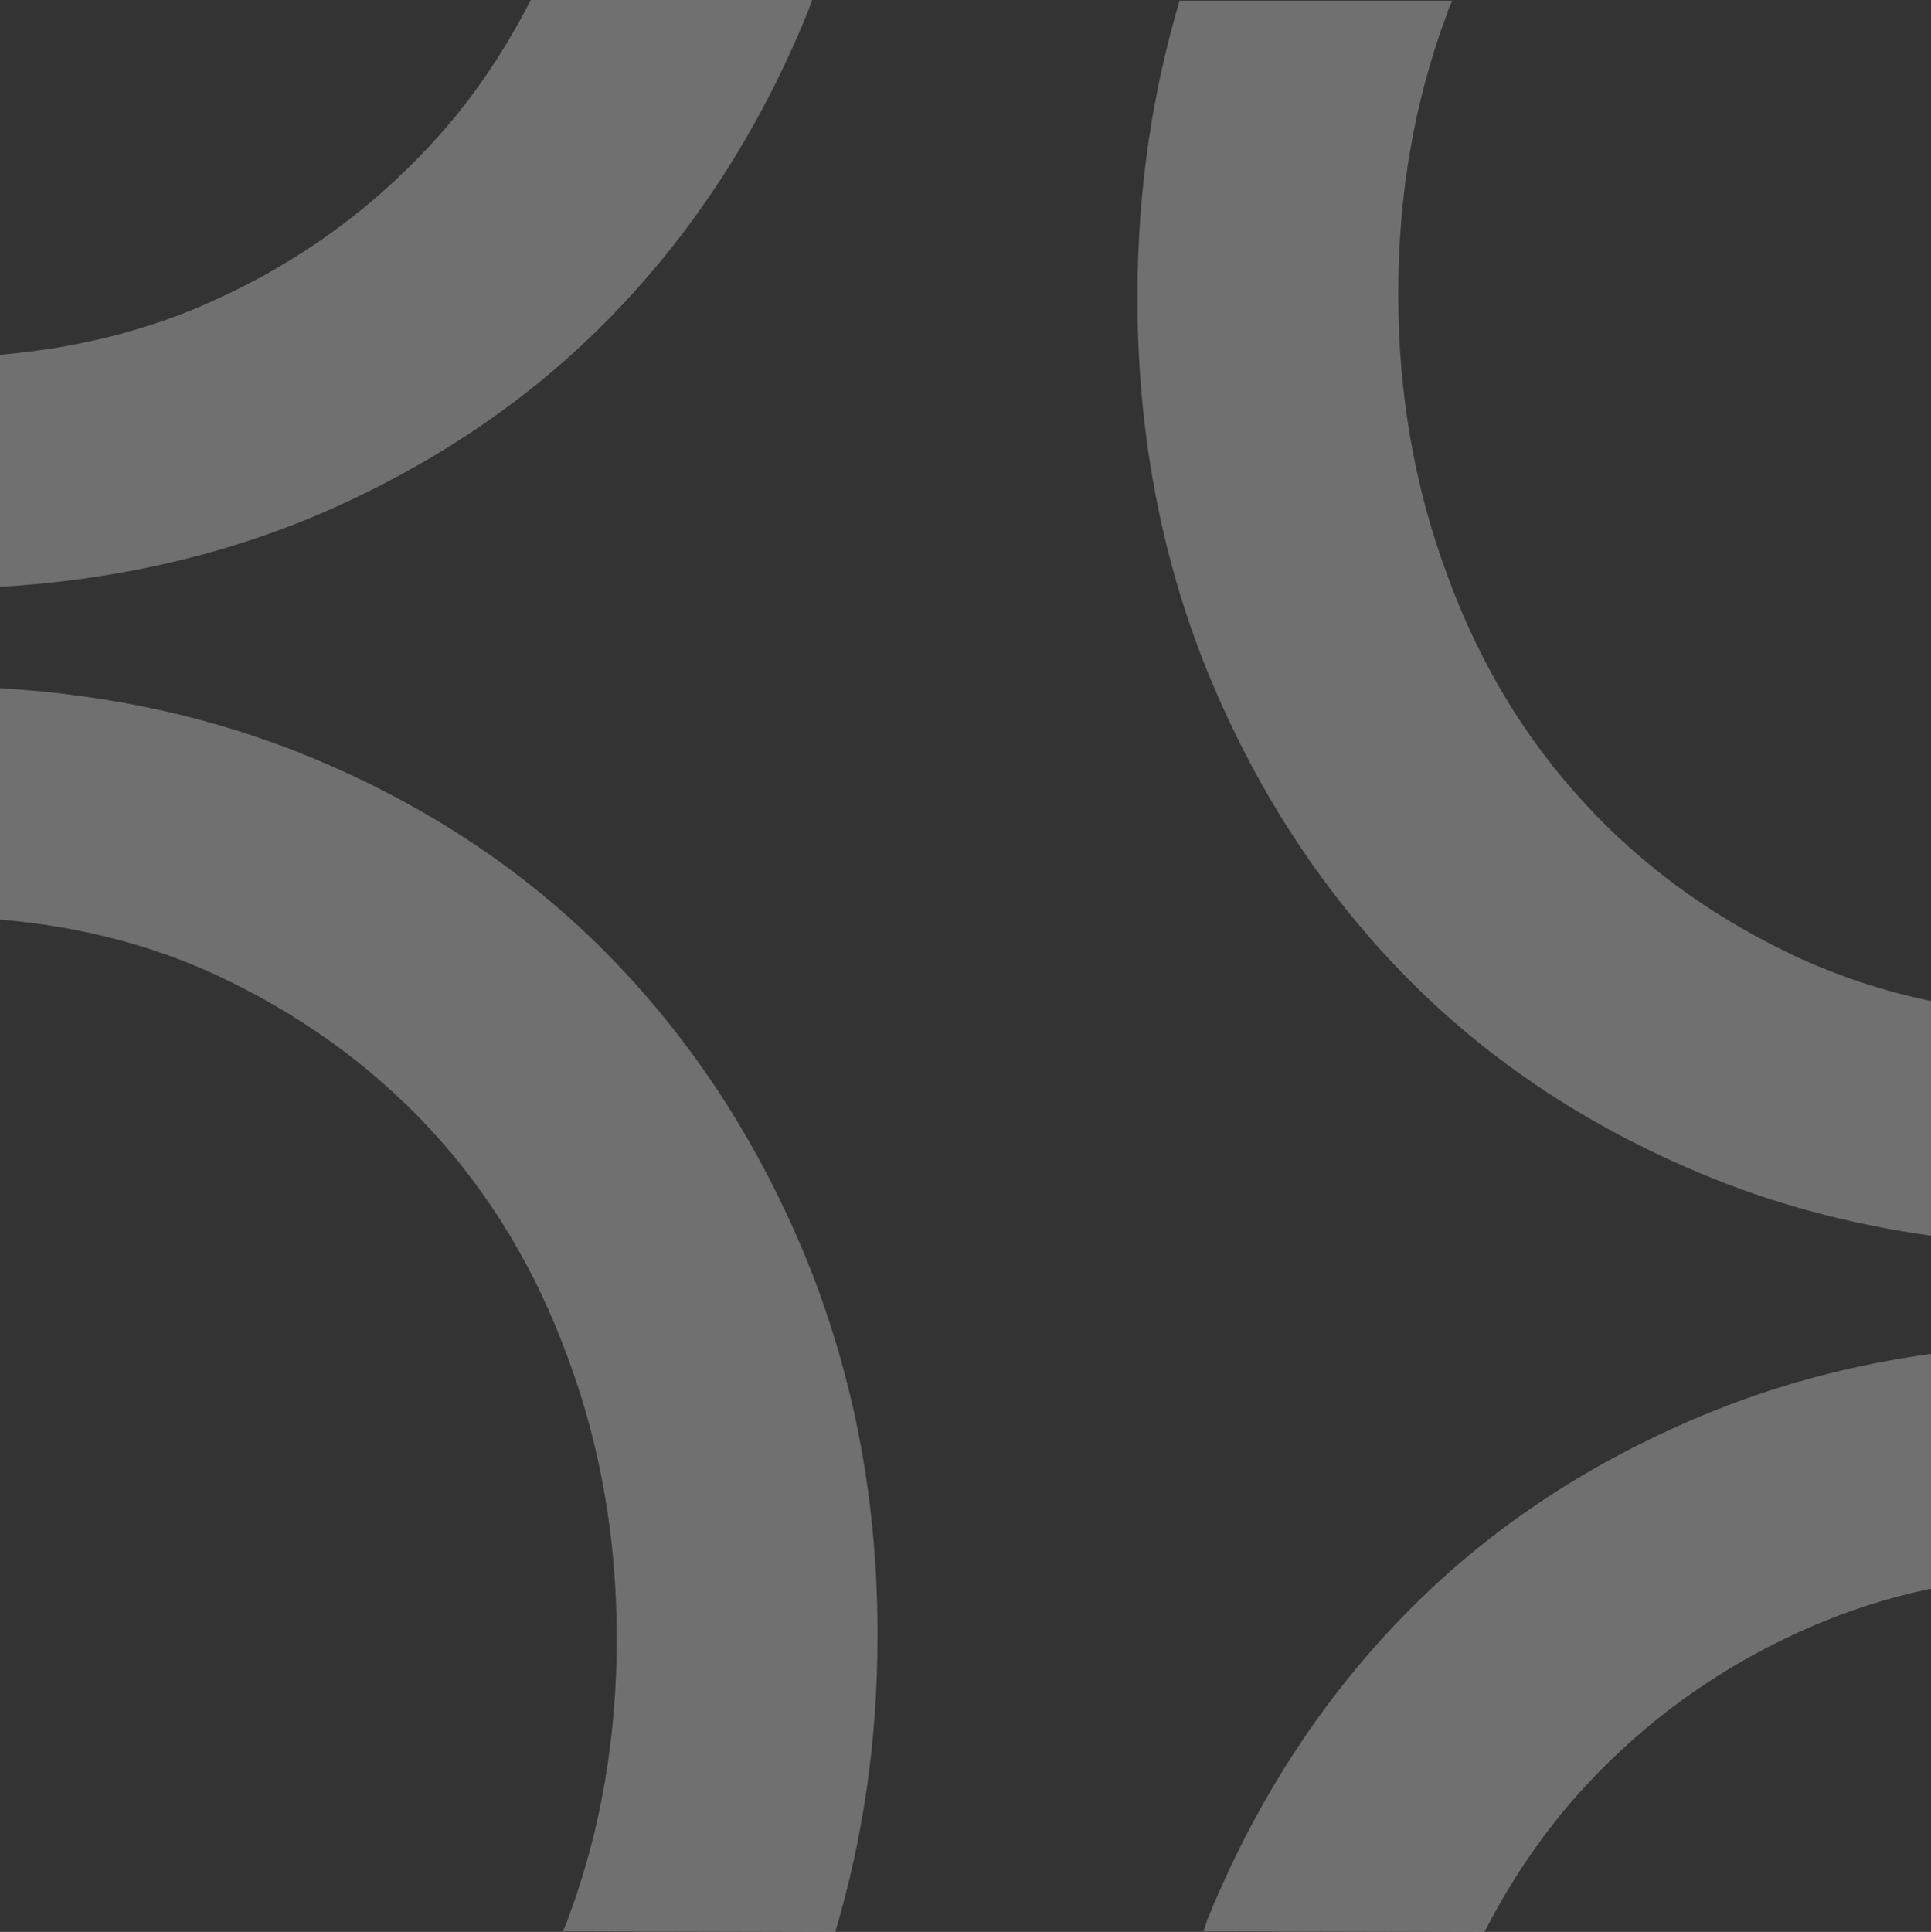
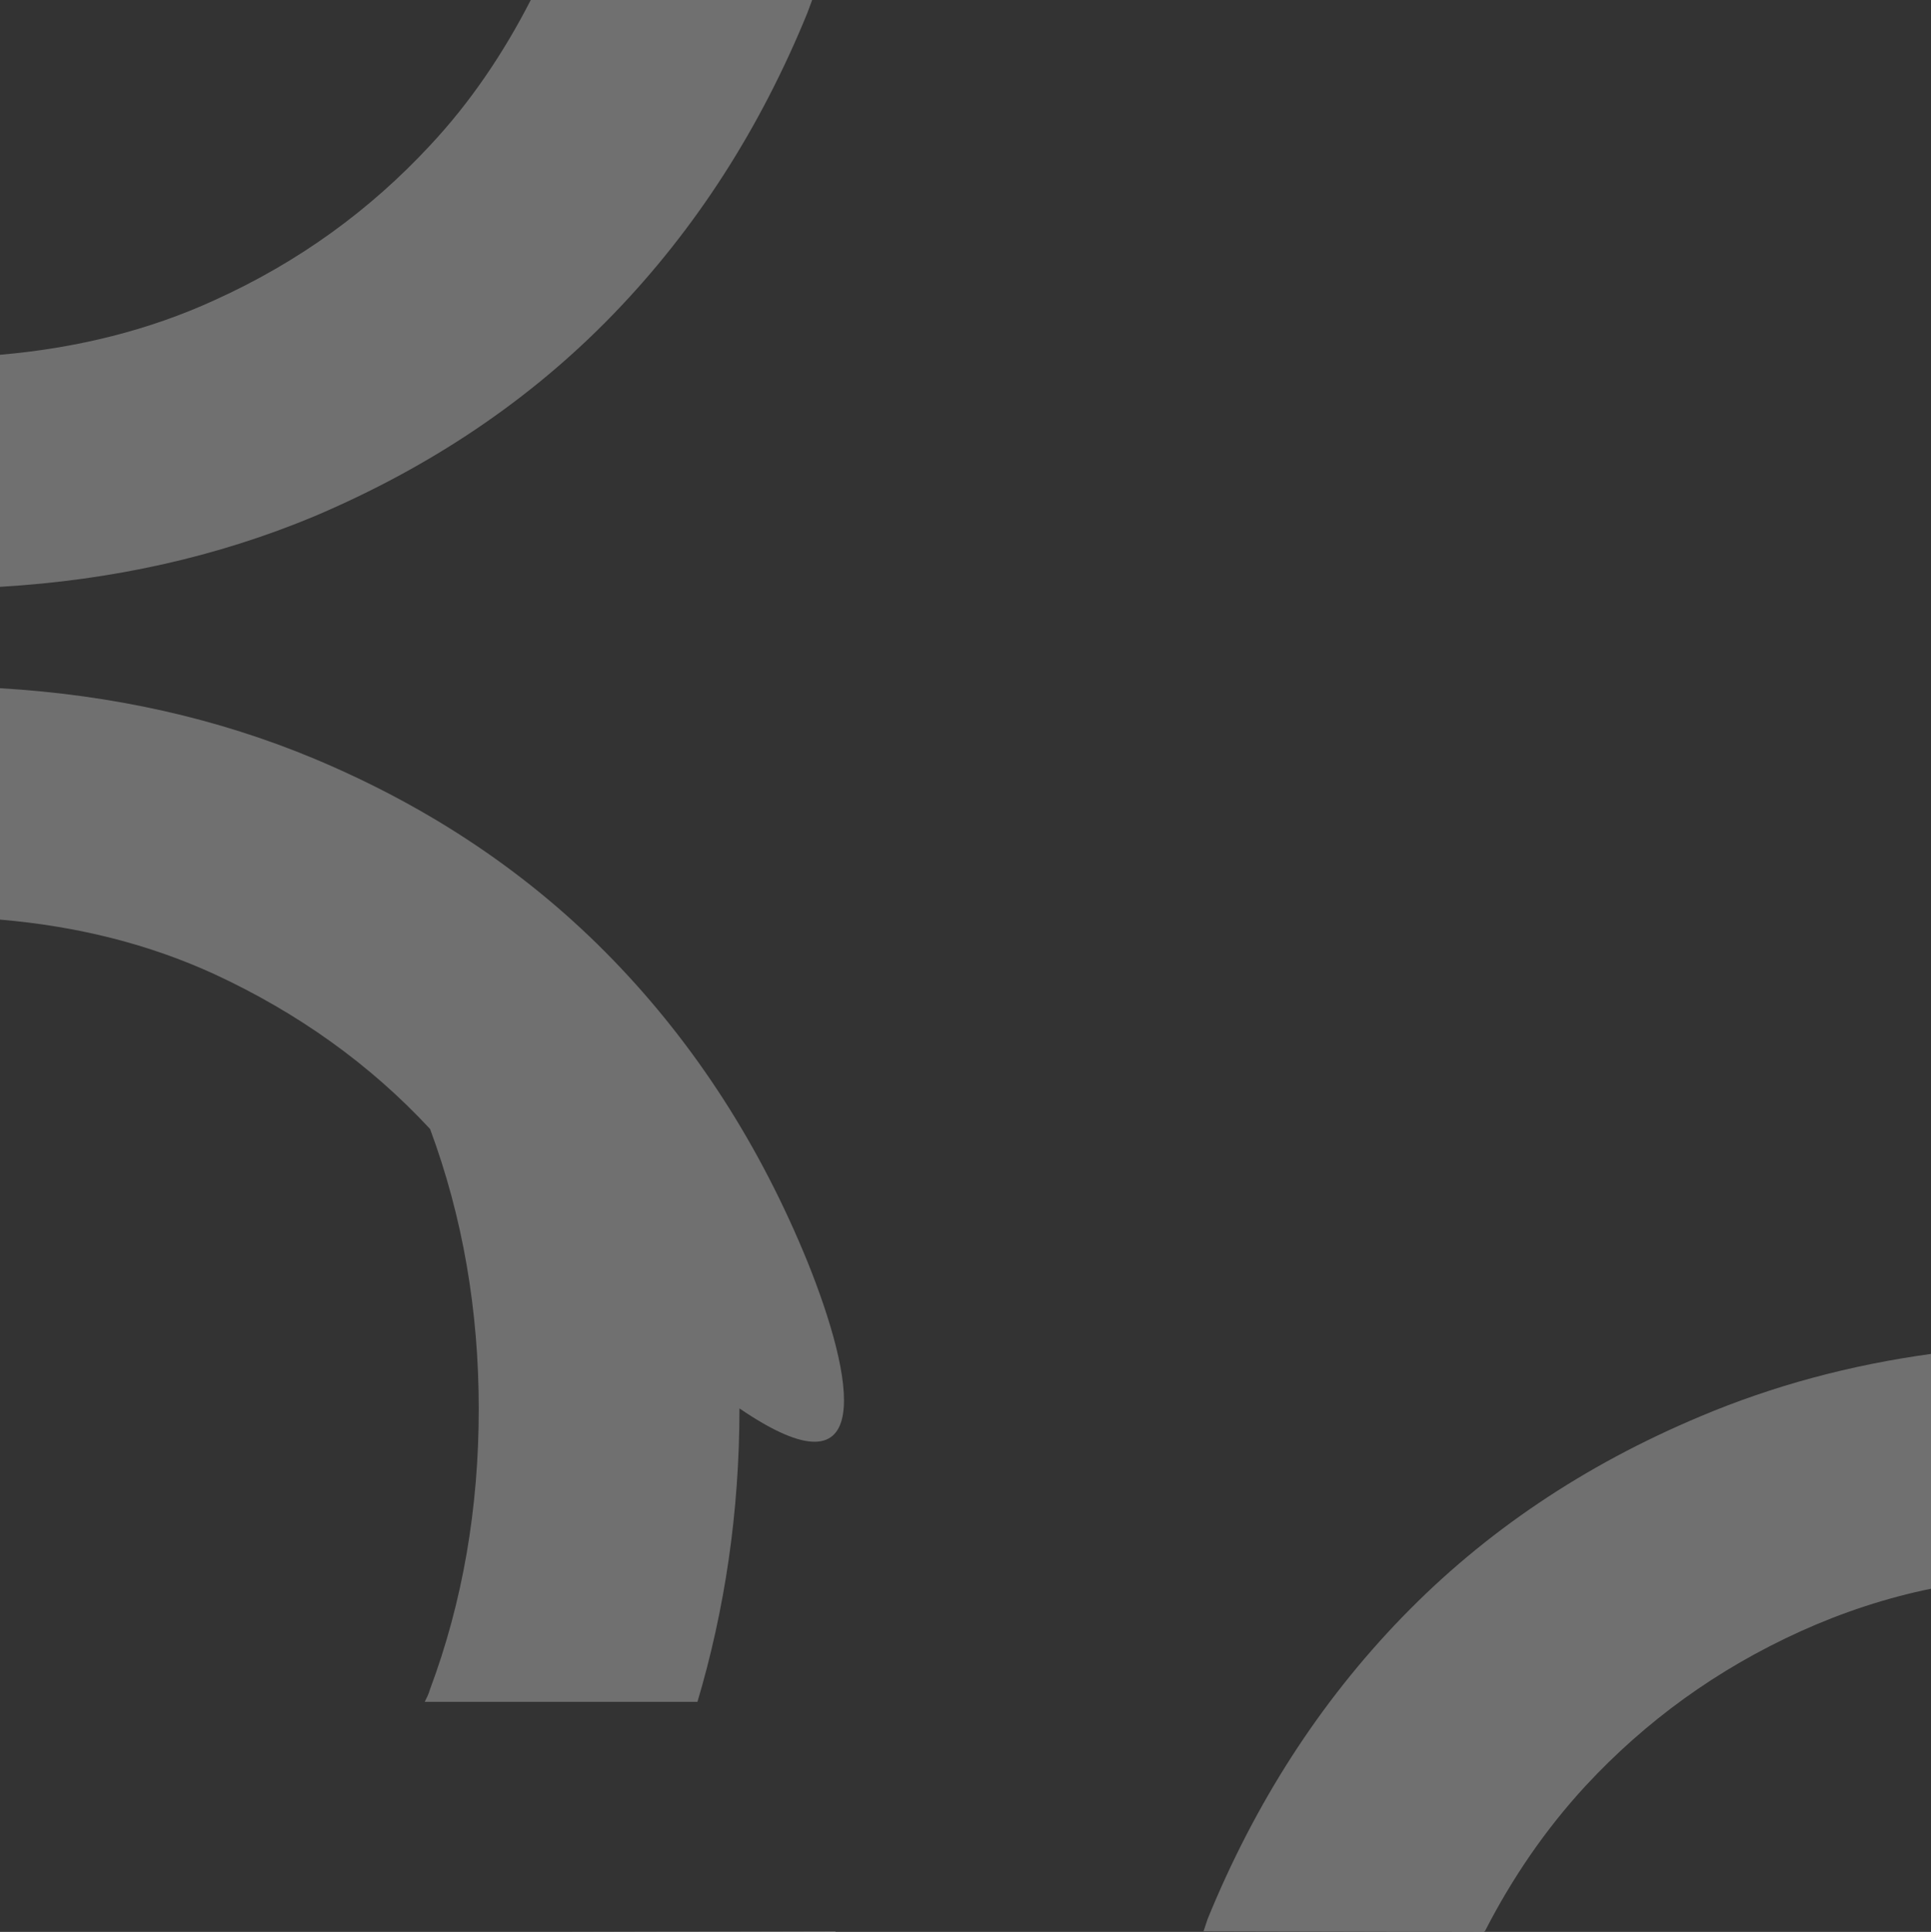
<svg xmlns="http://www.w3.org/2000/svg" version="1.1" id="Capa_1" x="0px" y="0px" viewBox="0 0 289.6 289.7" style="enable-background:new 0 0 289.6 289.7;" xml:space="preserve">
  <rect x="0" y="0" width="289.6" height="289.7" fill="#333333" stroke="none" />
  <style type="text/css">
	.st0{opacity:0.3;}
	.st1{fill:#FFFFFF;}
</style>
  <g class="st0">
    <path class="st1" d="M180.4,289.7h42.2c0,0,0-0.1,0-0.1L180.4,289.7C180.4,289.6,180.4,289.7,180.4,289.7z" />
    <path class="st1" d="M84.4,289.7h40.9c0,0,0-0.1,0-0.1L84.4,289.7C84.5,289.6,84.4,289.7,84.4,289.7z" />
    <path class="st1" d="M91.9,47.2c12.4-12.8,22.1-27.9,29.2-45.3c0.2-0.6,0.5-1.3,0.7-1.9H79.6c-4.1,8-9.1,15.4-15.1,21.8   c-9,9.7-19.7,17.5-32.3,23.2c-9.8,4.5-20.6,7.2-32.2,8.2V88c16.9-1,32.6-4.5,47.2-10.6C64.6,70,79.5,60,91.9,47.2z" />
    <path class="st1" d="M255,212.4c-17.4,7.3-32.3,17.3-44.7,30.1c-12.4,12.8-22.1,27.9-29.2,45.3c-0.2,0.6-0.4,1.2-0.6,1.8h42.2   c4.1-8,9.1-15.3,15.1-21.8c9-9.7,19.7-17.5,32.3-23.2c6.2-2.8,12.8-5,19.7-6.4V203C277.4,204.7,265.9,207.8,255,212.4z" />
-     <path class="st1" d="M121.1,189.2c-7.1-17.4-16.8-32.5-29.2-45.3c-12.4-12.8-27.3-22.8-44.7-30.1c-14.6-6.1-30.3-9.6-47.2-10.6   v34.7c11.7,1,22.4,3.7,32.2,8.2c12.5,5.8,23.3,13.5,32.3,23.2c9,9.7,15.9,21.2,20.7,34.4c4.9,13.2,7.3,27.2,7.3,42   c0,14.8-2.4,28.9-7.3,42c-0.2,0.7-0.5,1.3-0.8,1.9h40.9c4.1-13.8,6.3-28.5,6.3-44C131.7,225.4,128.1,206.6,121.1,189.2z" />
-     <path class="st1" d="M181,100.5c7.1,17.4,16.8,32.5,29.2,45.3c12.4,12.8,27.3,22.8,44.7,30.1c10.9,4.6,22.5,7.7,34.7,9.4v-35.2   c-6.9-1.4-13.5-3.6-19.7-6.4c-12.5-5.8-23.3-13.5-32.2-23.2c-9-9.7-15.9-21.2-20.7-34.4c-4.9-13.2-7.3-27.2-7.3-42   c0-14.9,2.4-28.9,7.3-42c0.2-0.7,0.5-1.3,0.8-2h-40.9c-4.1,13.9-6.3,28.5-6.3,44C170.5,64.3,174,83.1,181,100.5z" />
+     <path class="st1" d="M121.1,189.2c-7.1-17.4-16.8-32.5-29.2-45.3c-12.4-12.8-27.3-22.8-44.7-30.1c-14.6-6.1-30.3-9.6-47.2-10.6   v34.7c11.7,1,22.4,3.7,32.2,8.2c12.5,5.8,23.3,13.5,32.3,23.2c4.9,13.2,7.3,27.2,7.3,42   c0,14.8-2.4,28.9-7.3,42c-0.2,0.7-0.5,1.3-0.8,1.9h40.9c4.1-13.8,6.3-28.5,6.3-44C131.7,225.4,128.1,206.6,121.1,189.2z" />
  </g>
</svg>